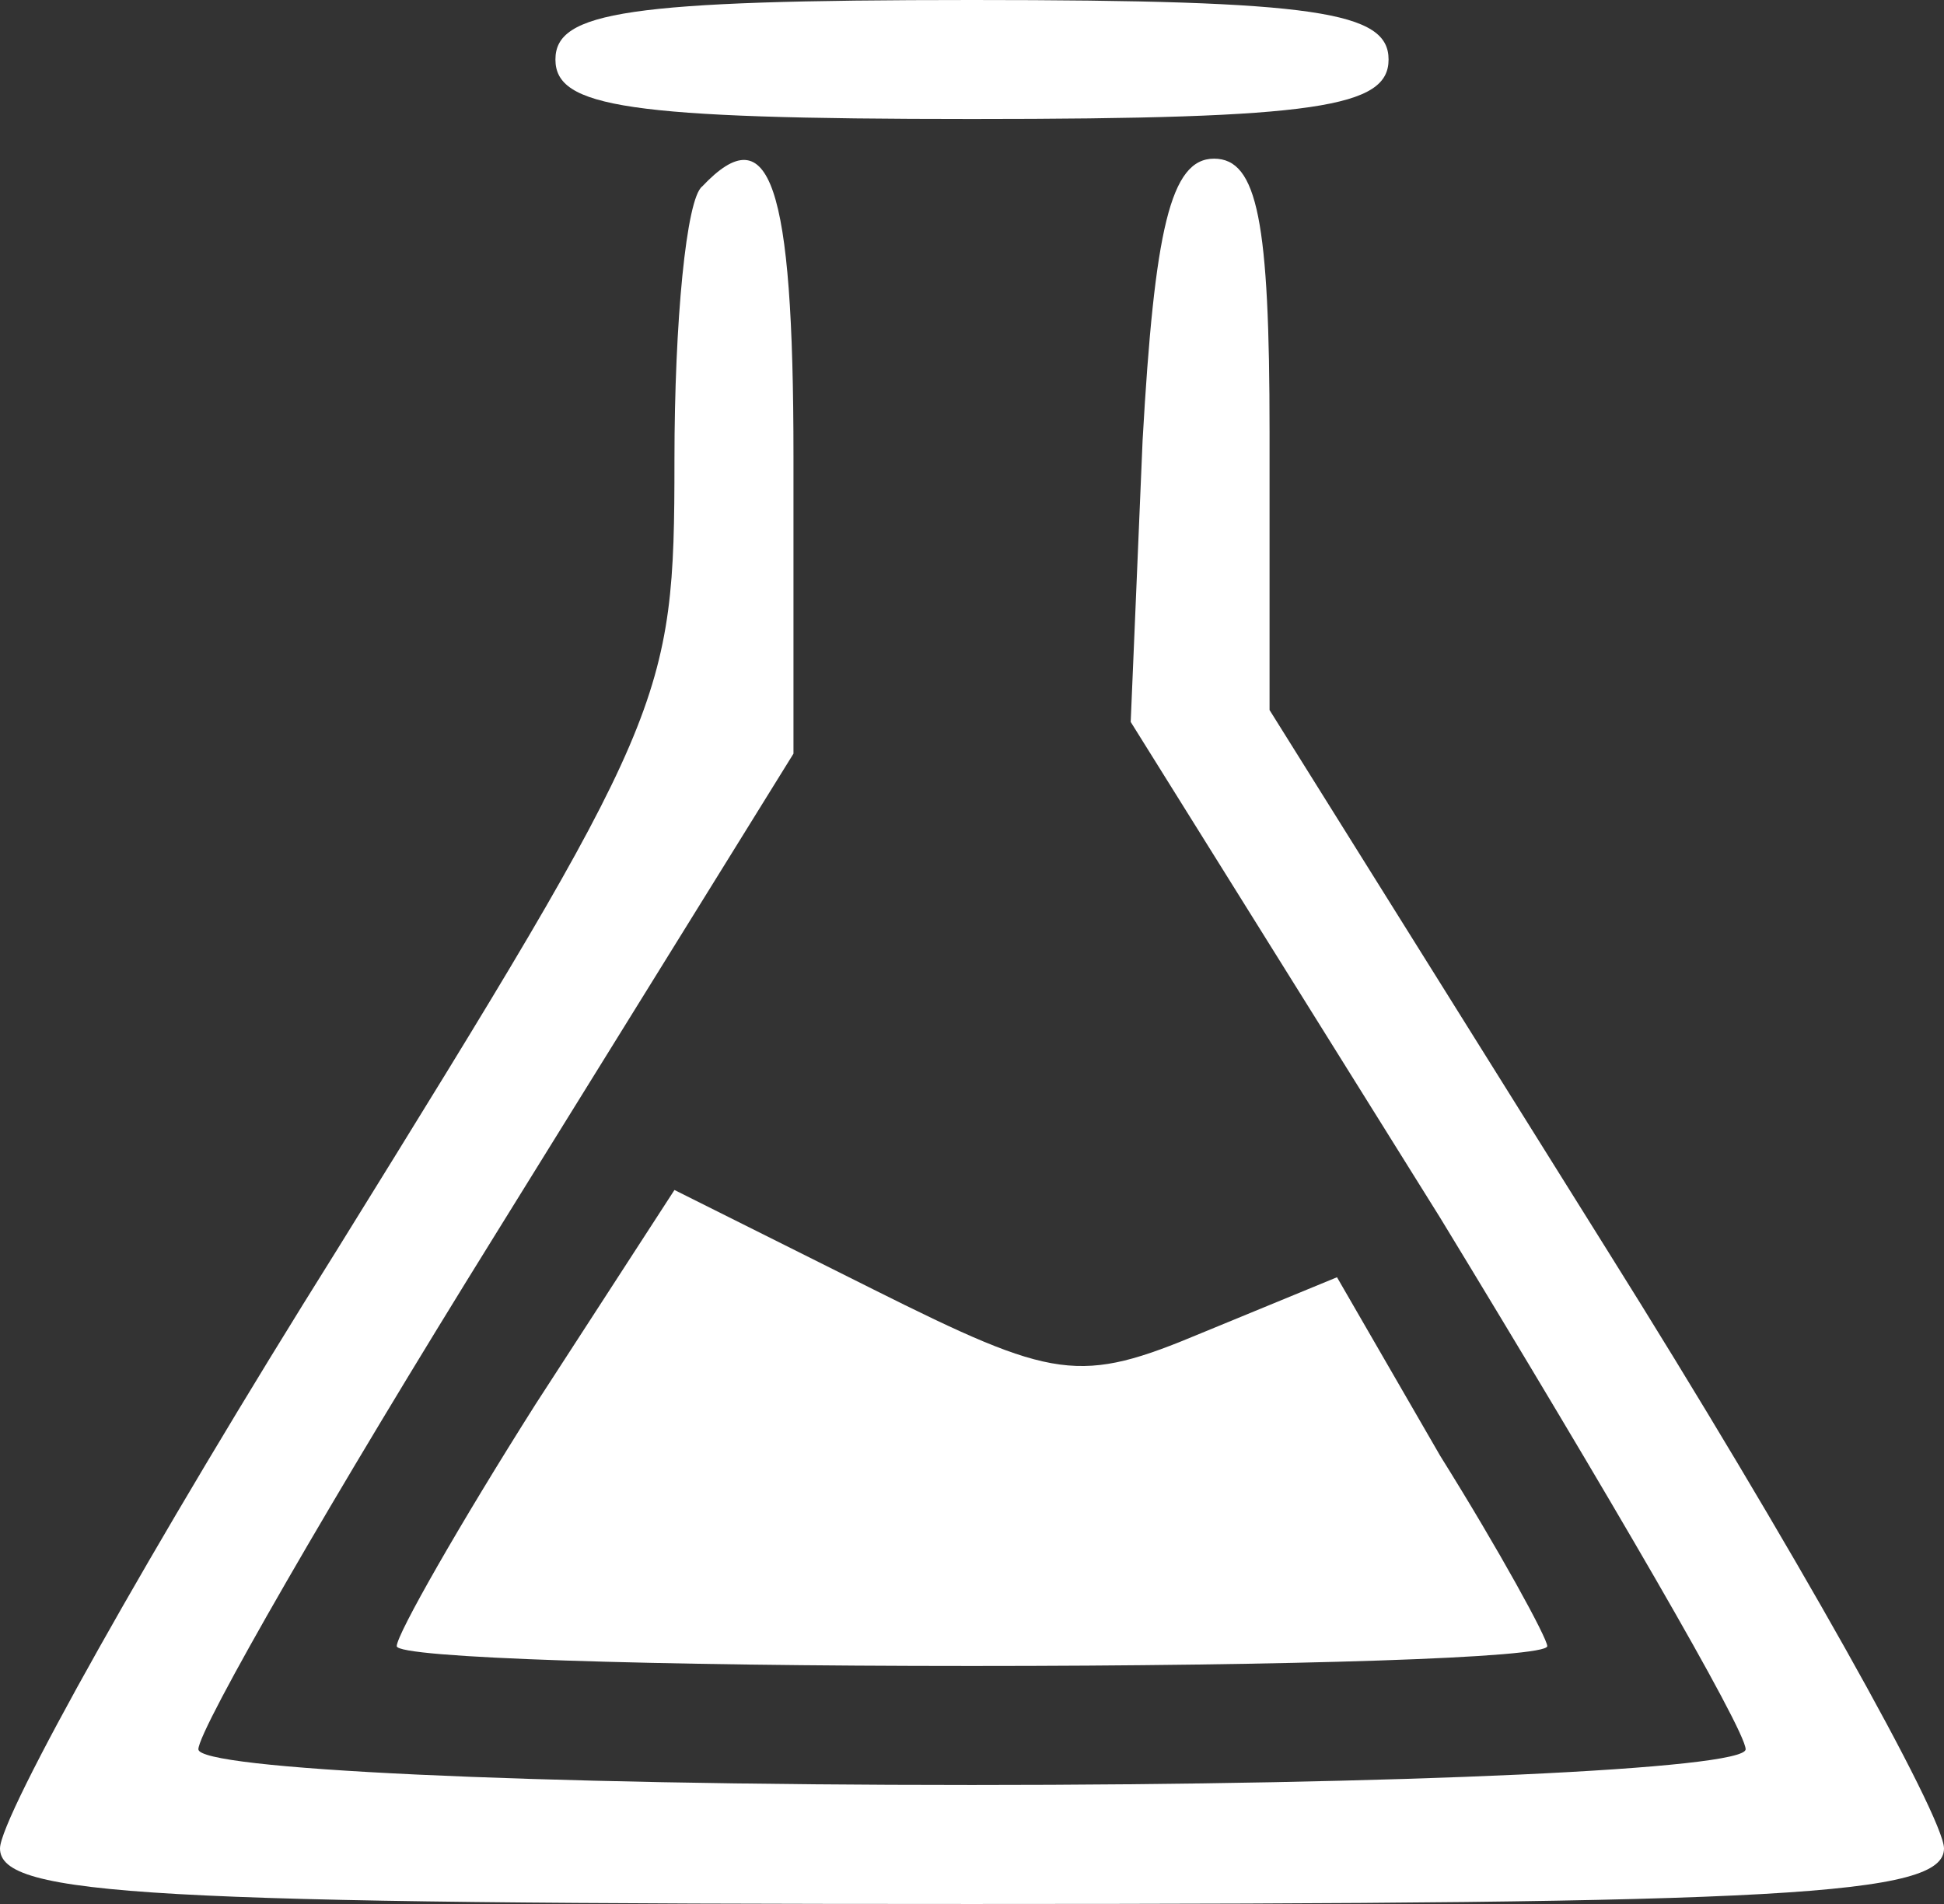
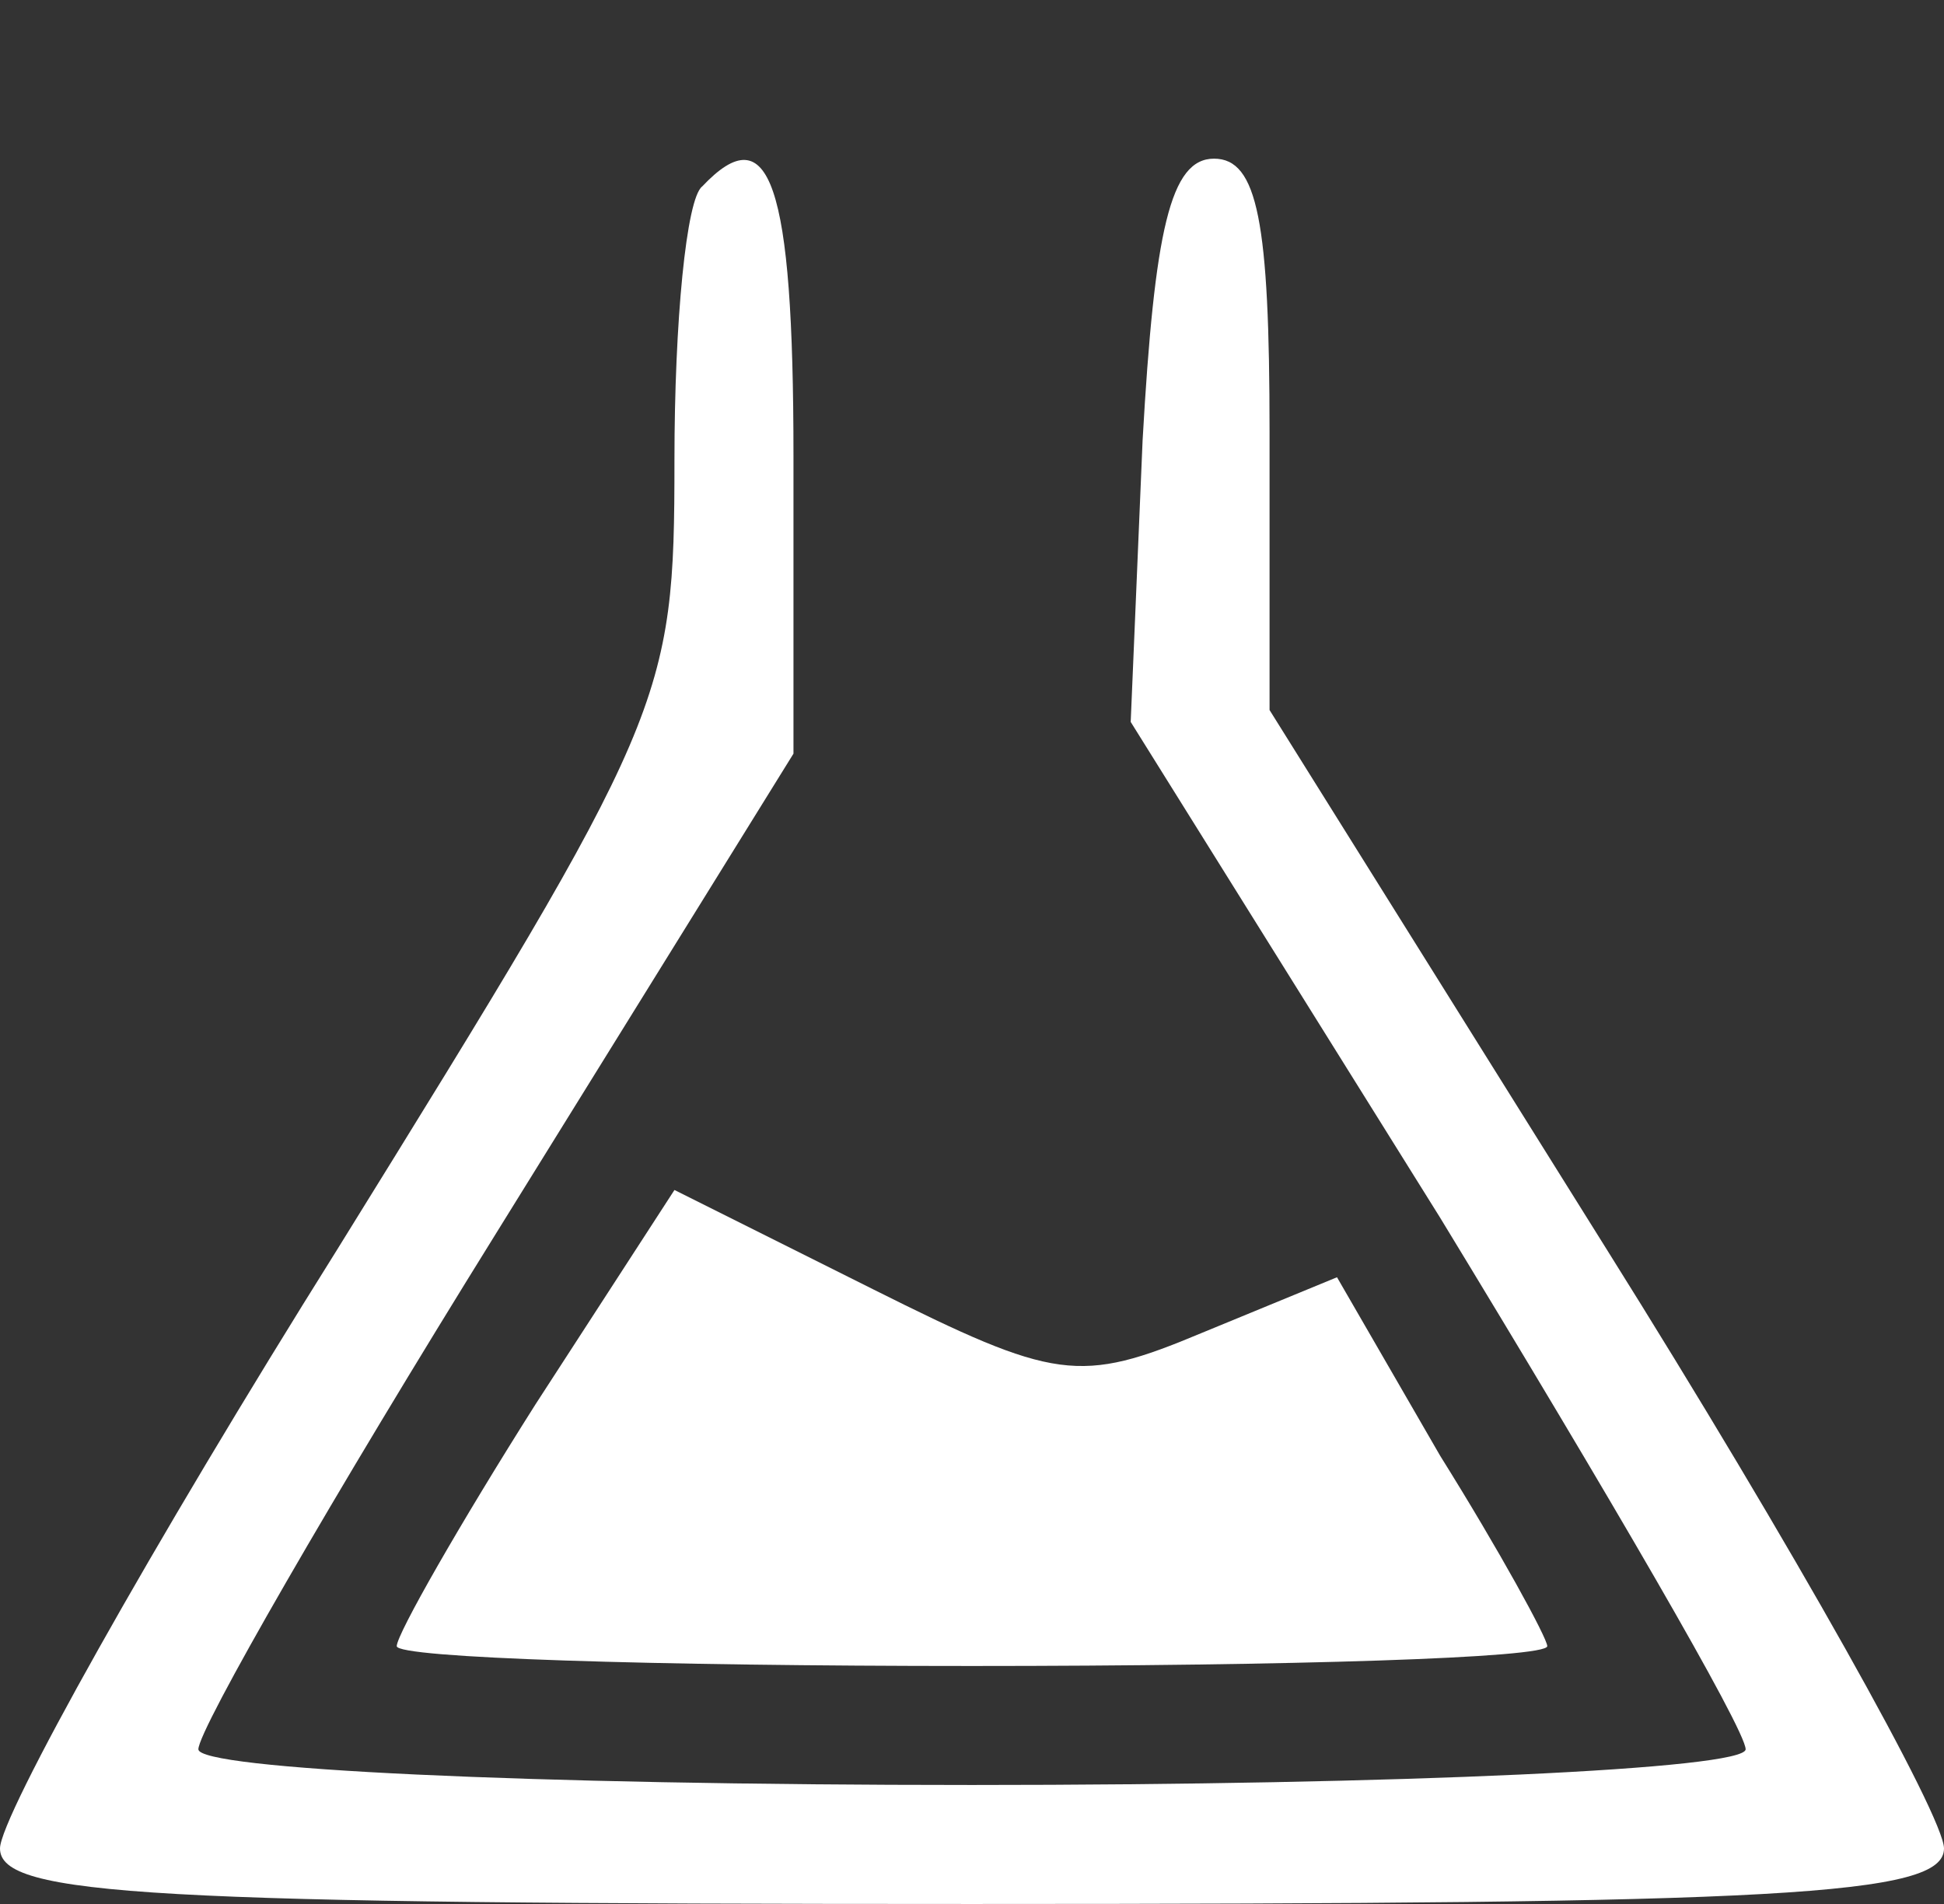
<svg xmlns="http://www.w3.org/2000/svg" version="1.0" width="49pt" height="48pt" viewBox="0 0 49 48" preserveAspectRatio="xMidYMid meet">
  <rect x="0" y="0" width="49" height="48" fill="#333333" stroke="none" />
  <g transform="translate(0,48) scale(0.1,-0.1)" fill="white" stroke="none">
-     <path d="M140 465 c0 -12 18 -15 105 -15 87 0 105 3 105 15 0 12 -18 15 -105 15 -87 0 -105 -3 -105 -15z" />
    <path d="M177 433 c-4 -3 -7 -34 -7 -69 0 -61 -2 -65 -85 -199 -47 -75 -85 -143 -85 -151 0 -12 38 -14 245 -14 204 0 245 2 245 14 0 8 -38 76 -85 151 l-85 136 0 70 c0 53 -3 69 -14 69 -11 0 -15 -18 -18 -71 l-3 -71 78 -125 c42 -69 77 -129 77 -134 0 -5 -87 -9 -195 -9 -113 0 -195 4 -195 9 0 5 34 64 75 130 l75 121 0 75 c0 69 -6 86 -23 68z" />
    <path d="M135 126 c-19 -30 -35 -58 -35 -61 0 -3 65 -5 145 -5 80 0 145 2 145 5 0 2 -12 24 -27 48 l-26 45 -34 -14 c-31 -13 -37 -12 -83 11 l-50 25 -35 -54z" />
  </g>
</svg>